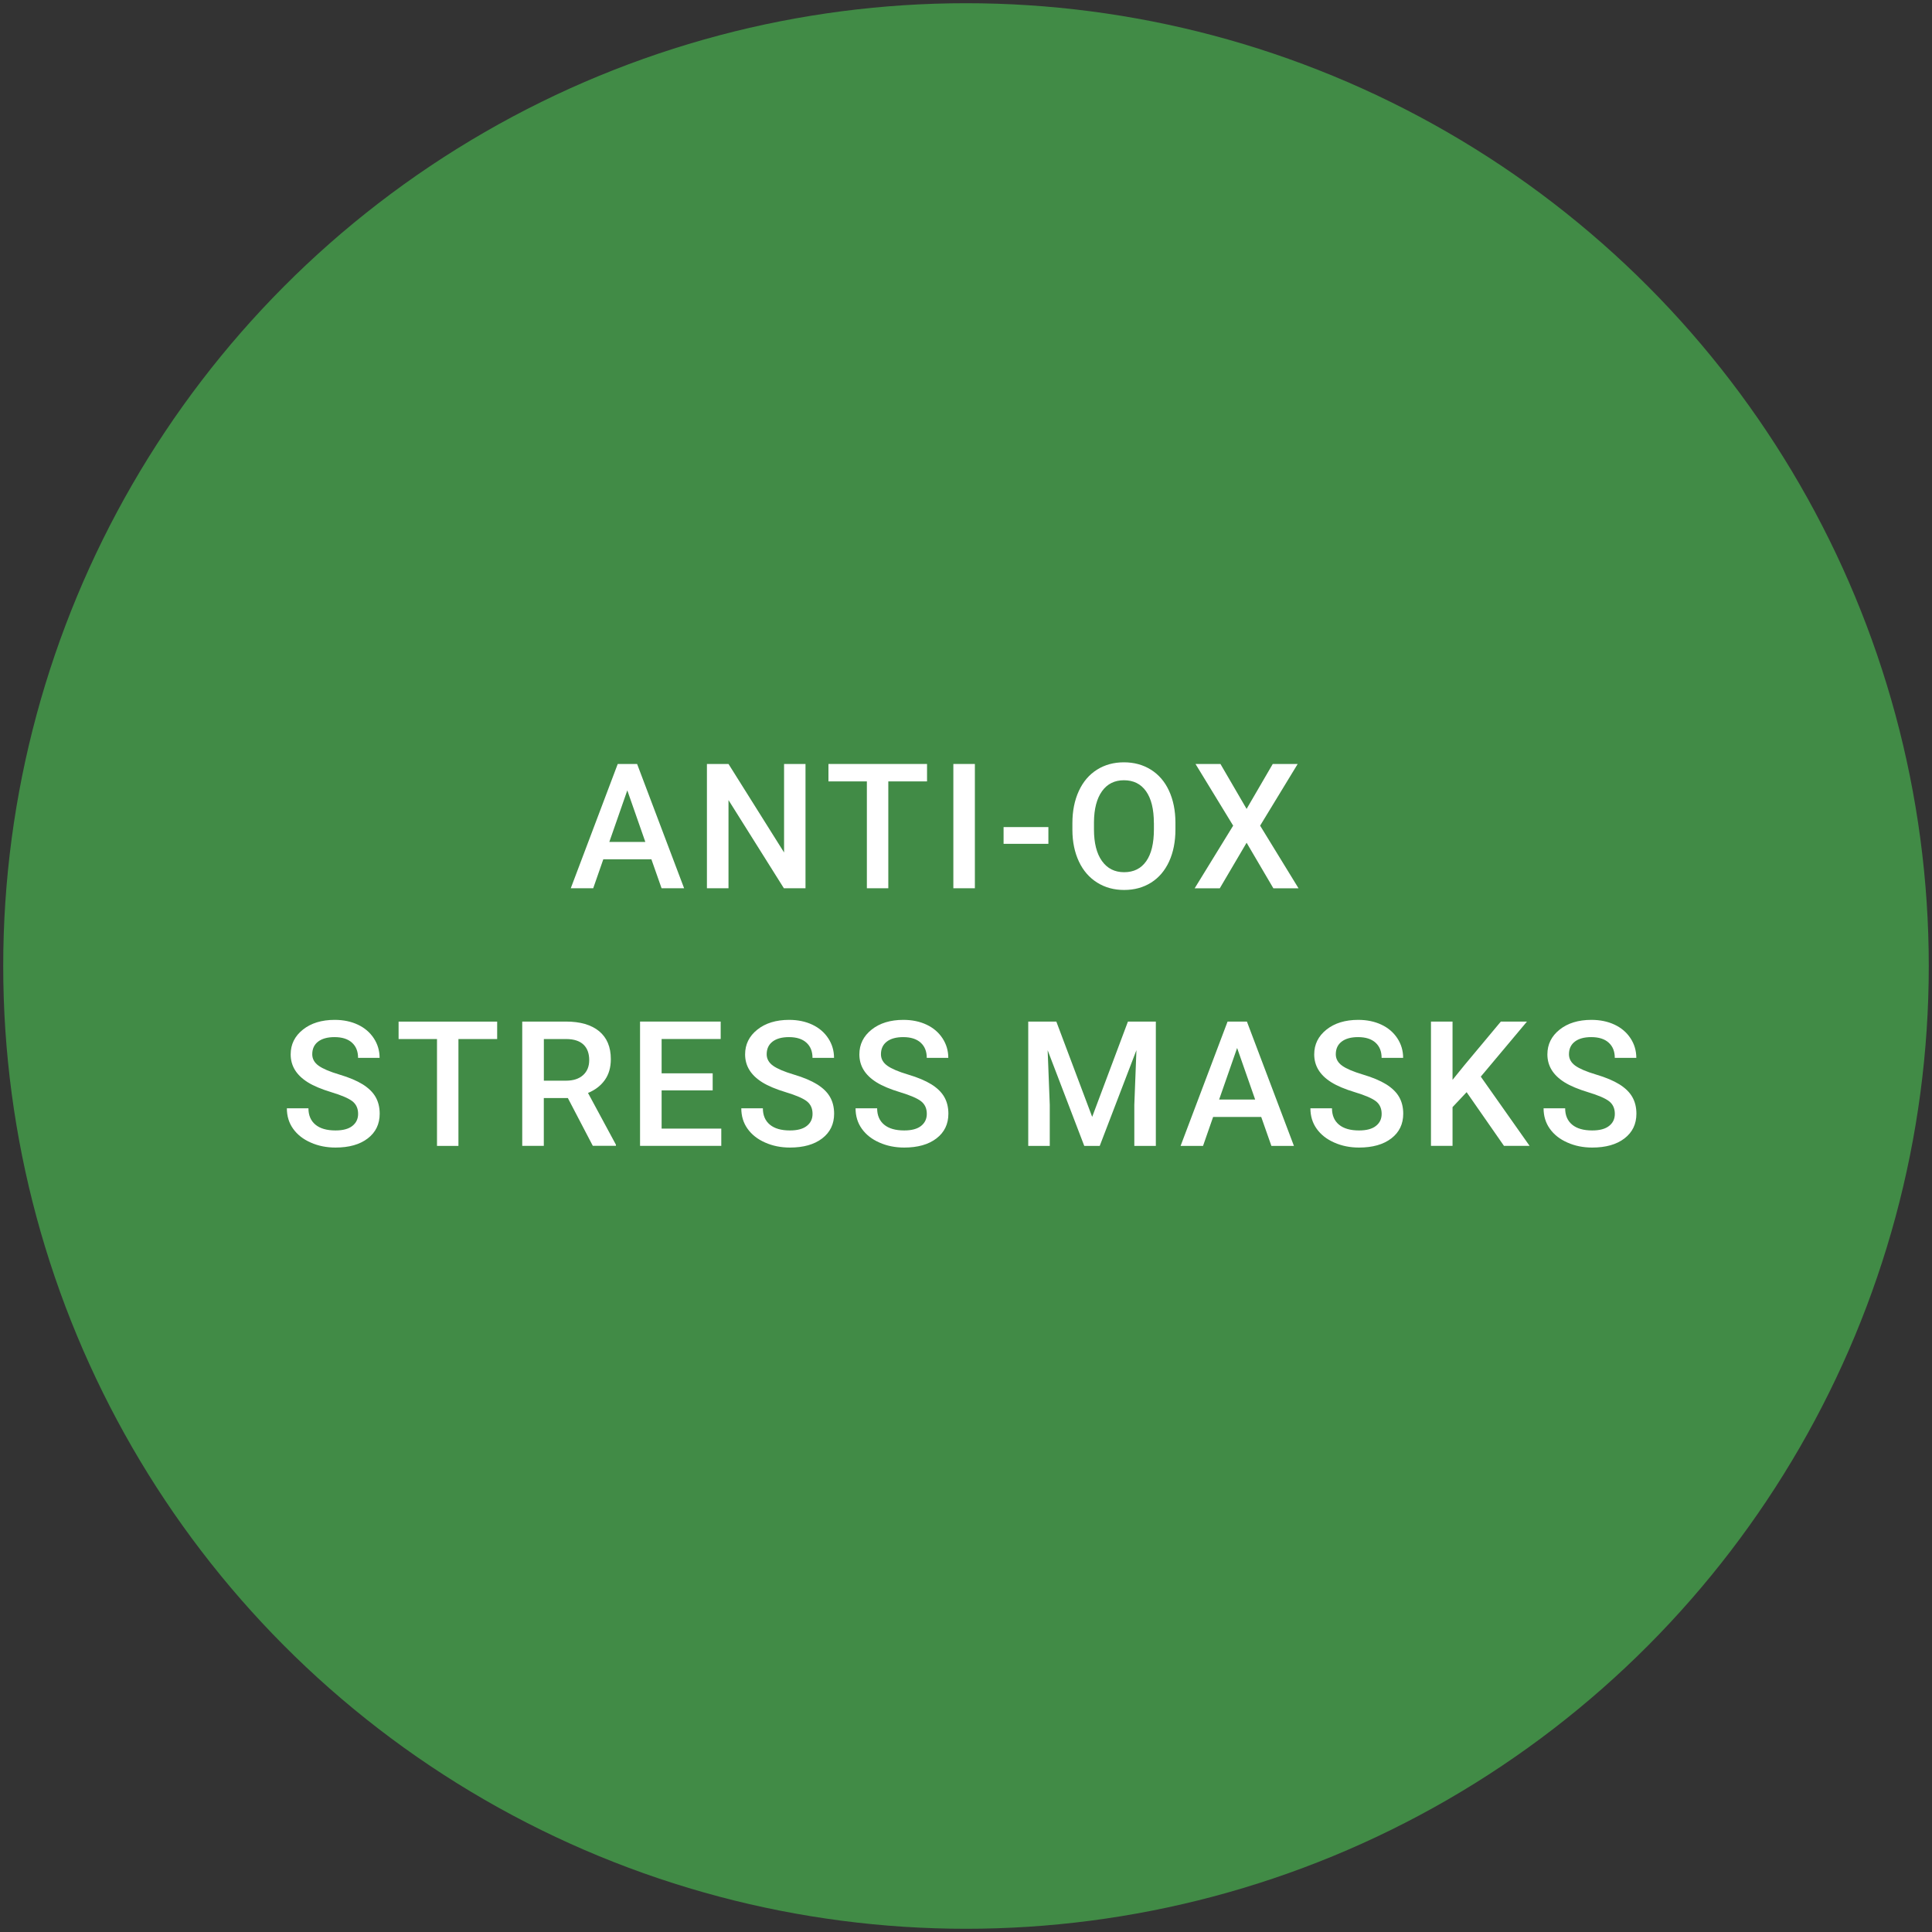
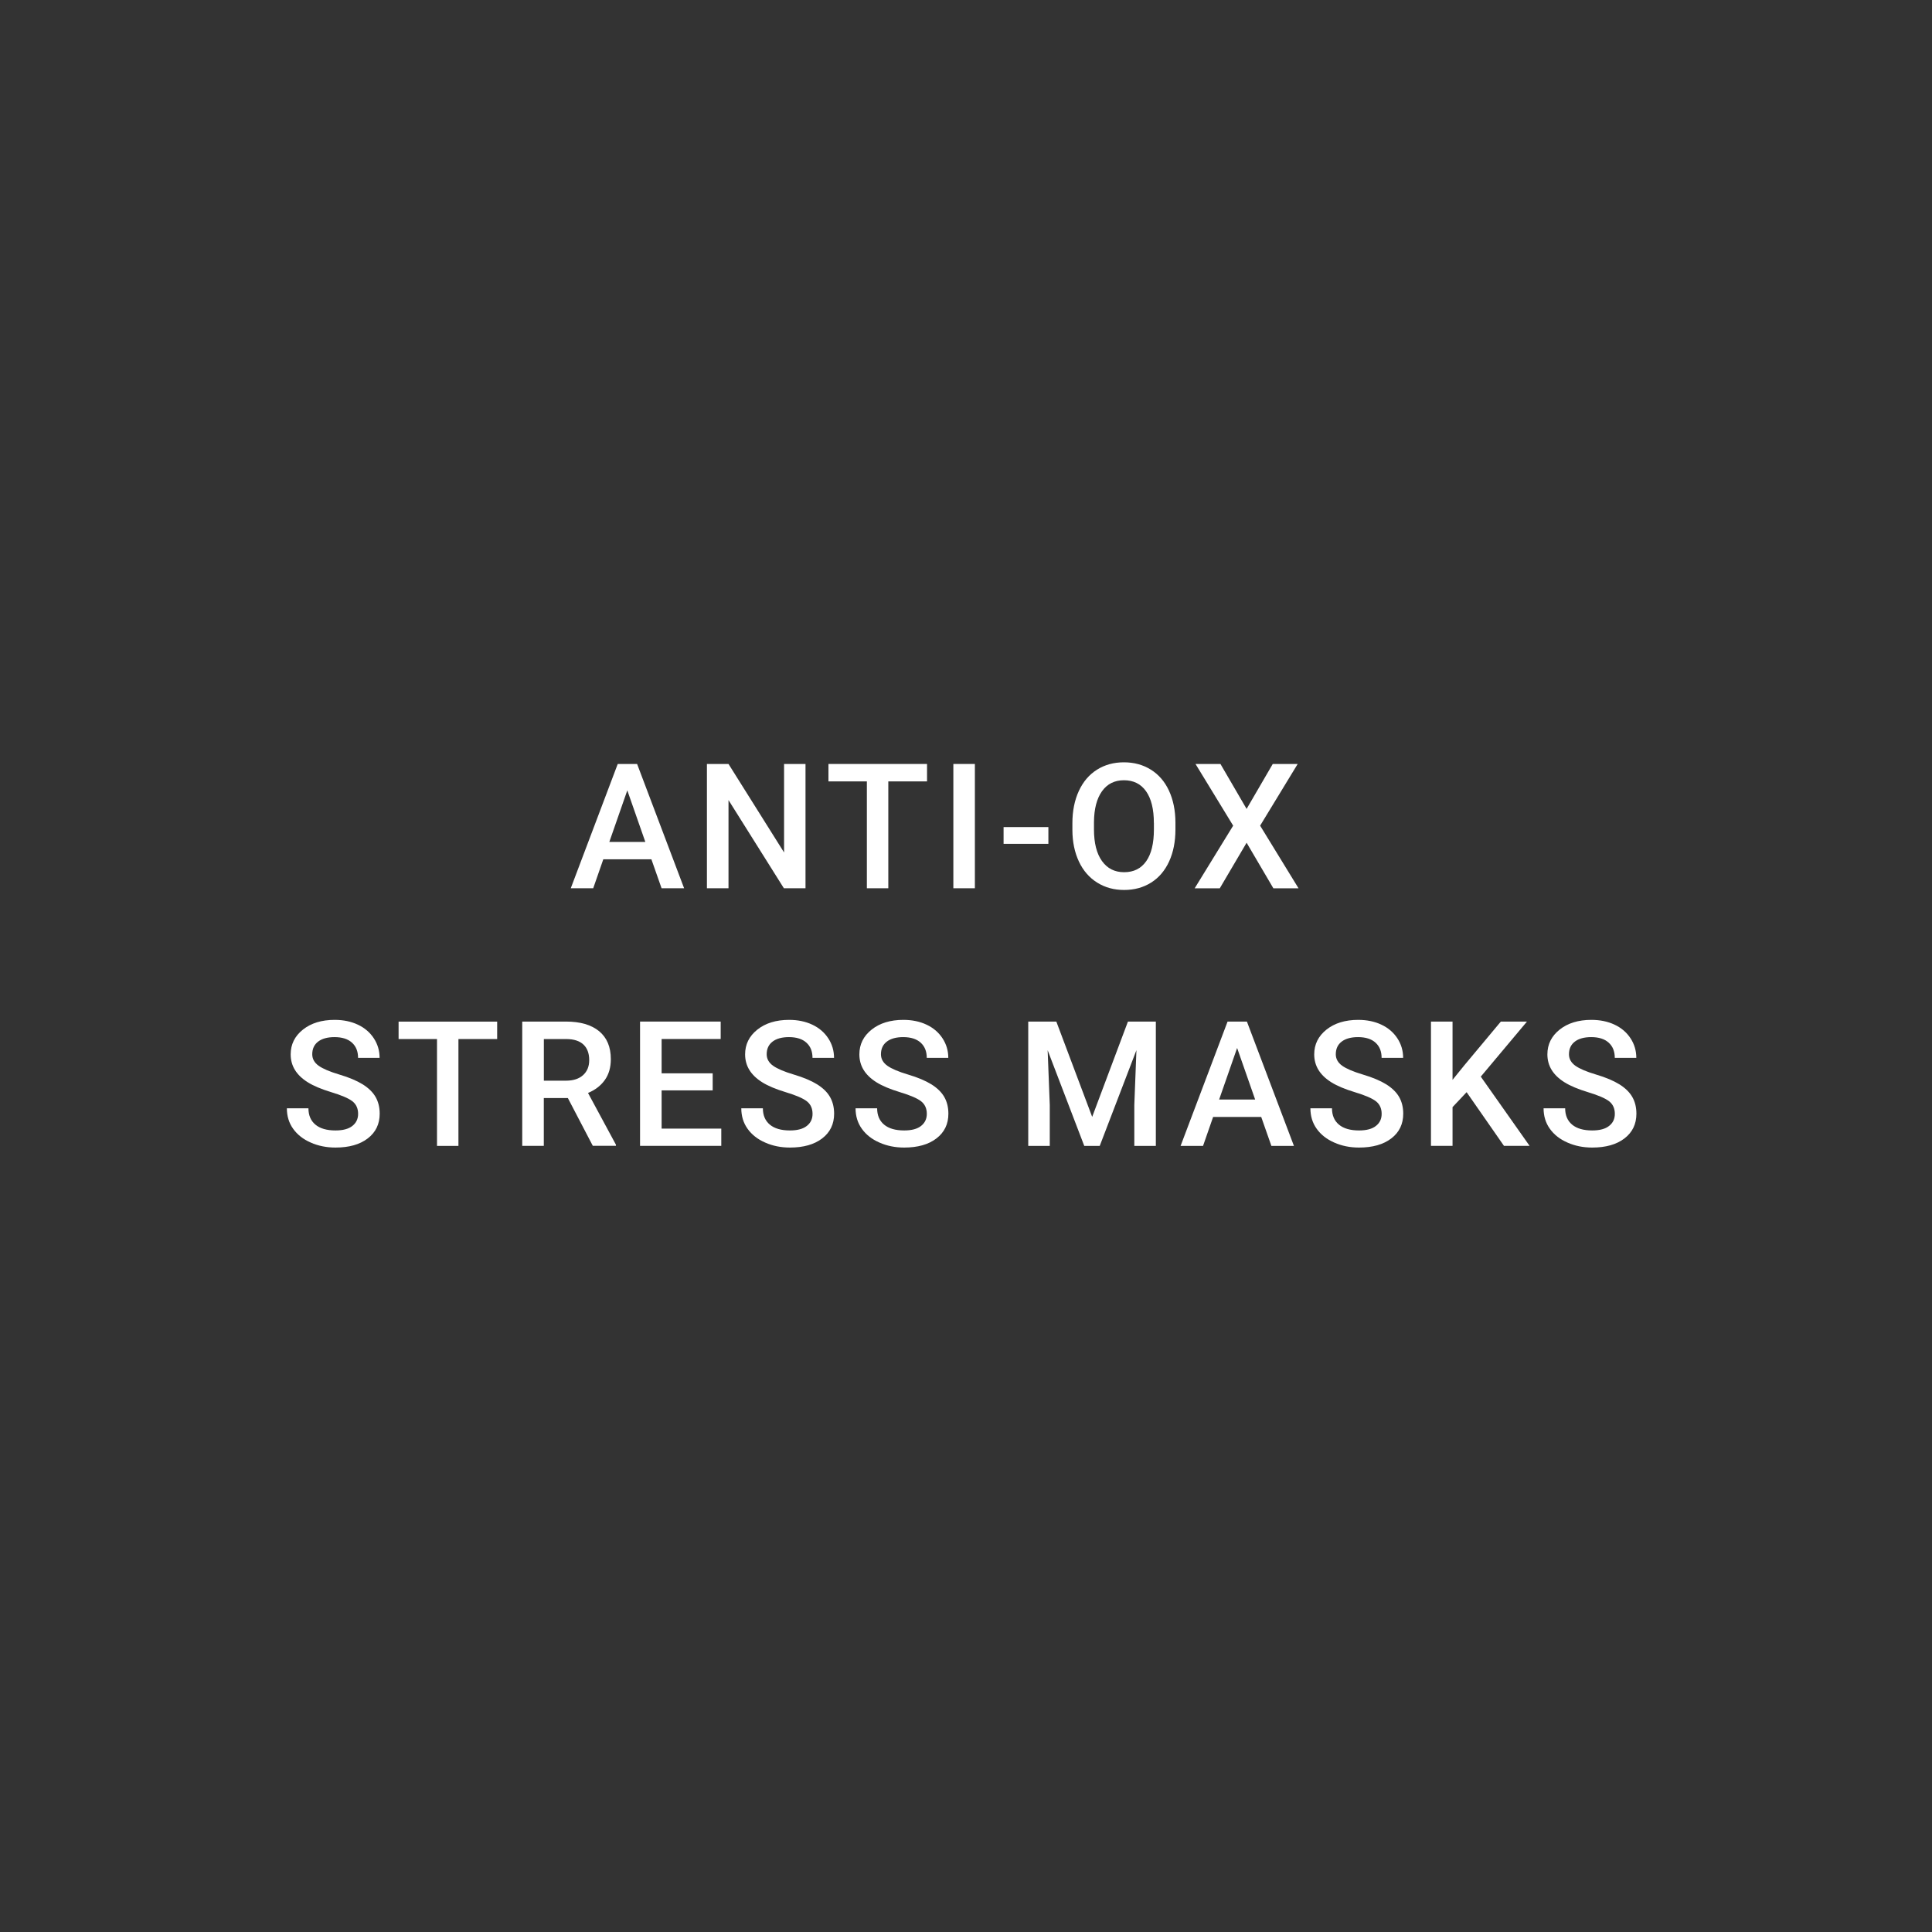
<svg xmlns="http://www.w3.org/2000/svg" version="1.1" id="Capa_1" x="0px" y="0px" viewBox="0 0 420 420" style="enable-background:new 0 0 420 420;" xml:space="preserve">
  <rect x="0" y="0" width="420" height="420" fill="#333333" stroke="none" />
  <style type="text/css"> .st0{fill:#418B46;} .st1{fill:#FFFFFF;} </style>
  <g id="BG">
-     <circle class="st0" cx="210" cy="210" r="209.3" />
-   </g>
+     </g>
  <g>
    <path class="st1" d="M141.61,186.81h-10.46l-2.19,6.29h-4.88l10.21-27.02h4.21l10.22,27.02h-4.9L141.61,186.81z M132.46,183.03 h7.83l-3.92-11.21L132.46,183.03z" />
    <path class="st1" d="M175.1,193.1h-4.69l-12.04-19.17v19.17h-4.69v-27.02h4.69l12.08,19.24v-19.24h4.66V193.1z" />
    <path class="st1" d="M201.53,169.87h-8.42v23.23h-4.66v-23.23h-8.35v-3.79h21.43V169.87z" />
    <path class="st1" d="M211.93,193.1h-4.68v-27.02h4.68V193.1z" />
    <path class="st1" d="M227.91,183.44h-9.74v-3.64h9.74V183.44z" />
    <path class="st1" d="M255.53,180.3c0,2.65-0.46,4.97-1.37,6.97c-0.92,2-2.22,3.53-3.92,4.6c-1.7,1.07-3.66,1.6-5.87,1.6 c-2.19,0-4.14-0.53-5.85-1.6c-1.71-1.07-3.04-2.59-3.97-4.57c-0.93-1.98-1.41-4.26-1.42-6.85v-1.52c0-2.63,0.47-4.96,1.4-6.98 c0.93-2.02,2.25-3.56,3.95-4.63c1.7-1.07,3.65-1.6,5.85-1.6c2.2,0,4.15,0.53,5.85,1.59c1.7,1.06,3.02,2.58,3.94,4.56 s1.4,4.3,1.41,6.93V180.3z M250.84,178.89c0-2.99-0.57-5.29-1.7-6.88c-1.13-1.6-2.74-2.39-4.81-2.39c-2.03,0-3.62,0.79-4.76,2.38 c-1.14,1.59-1.73,3.84-1.75,6.74v1.56c0,2.97,0.58,5.26,1.74,6.88c1.16,1.62,2.76,2.43,4.81,2.43c2.08,0,3.68-0.79,4.8-2.38 c1.12-1.58,1.68-3.9,1.68-6.94V178.89z" />
    <path class="st1" d="M271,175.85l5.68-9.76h5.42l-8.16,13.4l8.35,13.62h-5.47L271,183.2l-5.83,9.91h-5.46l8.37-13.62l-8.18-13.4 h5.42L271,175.85z" />
    <path class="st1" d="M77.85,242.15c0-1.19-0.42-2.1-1.25-2.75c-0.83-0.64-2.34-1.29-4.52-1.95c-2.18-0.66-3.91-1.38-5.2-2.19 c-2.46-1.55-3.69-3.56-3.69-6.05c0-2.18,0.89-3.97,2.66-5.38c1.77-1.41,4.08-2.12,6.91-2.12c1.88,0,3.56,0.35,5.03,1.04 c1.47,0.69,2.63,1.68,3.47,2.96c0.84,1.28,1.26,2.7,1.26,4.26h-4.68c0-1.41-0.44-2.51-1.33-3.31c-0.88-0.8-2.15-1.2-3.79-1.2 c-1.53,0-2.72,0.33-3.57,0.98c-0.85,0.66-1.27,1.57-1.27,2.75c0,0.99,0.46,1.82,1.37,2.48c0.92,0.66,2.42,1.3,4.53,1.93 c2.1,0.62,3.79,1.34,5.07,2.13c1.27,0.8,2.21,1.71,2.8,2.75c0.59,1.03,0.89,2.24,0.89,3.63c0,2.25-0.86,4.04-2.59,5.37 c-1.73,1.33-4.07,1.99-7.02,1.99c-1.95,0-3.75-0.36-5.39-1.09c-1.64-0.72-2.91-1.72-3.82-3c-0.91-1.27-1.36-2.76-1.36-4.45h4.69 c0,1.53,0.51,2.72,1.52,3.56c1.01,0.84,2.47,1.26,4.36,1.26c1.63,0,2.86-0.33,3.68-0.99C77.43,244.11,77.85,243.24,77.85,242.15z" />
    <path class="st1" d="M108.08,225.88h-8.42v23.23H95v-23.23h-8.35v-3.79h21.43V225.88z" />
    <path class="st1" d="M123.45,238.71h-5.23v10.39h-4.69v-27.02h9.5c3.12,0,5.52,0.7,7.22,2.1c1.69,1.4,2.54,3.42,2.54,6.07 c0,1.81-0.44,3.32-1.31,4.54c-0.87,1.22-2.09,2.16-3.65,2.81l6.07,11.25v0.24h-5.03L123.45,238.71z M118.22,234.93h4.82 c1.58,0,2.82-0.4,3.71-1.2c0.89-0.8,1.34-1.89,1.34-3.27c0-1.45-0.41-2.57-1.23-3.36c-0.82-0.79-2.05-1.2-3.68-1.22h-4.95V234.93z" />
    <path class="st1" d="M154.93,237.04h-11.1v8.31h12.97v3.75h-17.66v-27.02h17.53v3.79h-12.84v7.46h11.1V237.04z" />
    <path class="st1" d="M176.64,242.15c0-1.19-0.42-2.1-1.25-2.75c-0.83-0.64-2.34-1.29-4.52-1.95c-2.18-0.66-3.91-1.38-5.2-2.19 c-2.46-1.55-3.69-3.56-3.69-6.05c0-2.18,0.89-3.97,2.66-5.38c1.77-1.41,4.08-2.12,6.91-2.12c1.88,0,3.56,0.35,5.03,1.04 c1.47,0.69,2.63,1.68,3.47,2.96c0.84,1.28,1.26,2.7,1.26,4.26h-4.68c0-1.41-0.44-2.51-1.33-3.31c-0.88-0.8-2.15-1.2-3.79-1.2 c-1.53,0-2.72,0.33-3.57,0.98c-0.85,0.66-1.27,1.57-1.27,2.75c0,0.99,0.46,1.82,1.37,2.48c0.92,0.66,2.42,1.3,4.53,1.93 c2.1,0.62,3.79,1.34,5.07,2.13c1.27,0.8,2.21,1.71,2.8,2.75c0.59,1.03,0.89,2.24,0.89,3.63c0,2.25-0.86,4.04-2.59,5.37 c-1.73,1.33-4.07,1.99-7.02,1.99c-1.95,0-3.75-0.36-5.39-1.09c-1.64-0.72-2.91-1.72-3.82-3c-0.91-1.27-1.36-2.76-1.36-4.45h4.69 c0,1.53,0.51,2.72,1.52,3.56c1.01,0.84,2.47,1.26,4.36,1.26c1.63,0,2.86-0.33,3.68-0.99C176.23,244.11,176.64,243.24,176.64,242.15 z" />
    <path class="st1" d="M201.48,242.15c0-1.19-0.42-2.1-1.25-2.75c-0.83-0.64-2.34-1.29-4.52-1.95c-2.18-0.66-3.91-1.38-5.2-2.19 c-2.46-1.55-3.69-3.56-3.69-6.05c0-2.18,0.89-3.97,2.66-5.38c1.77-1.41,4.08-2.12,6.91-2.12c1.88,0,3.56,0.35,5.03,1.04 c1.47,0.69,2.63,1.68,3.47,2.96c0.84,1.28,1.26,2.7,1.26,4.26h-4.68c0-1.41-0.44-2.51-1.33-3.31c-0.88-0.8-2.15-1.2-3.79-1.2 c-1.53,0-2.72,0.33-3.57,0.98c-0.85,0.66-1.27,1.57-1.27,2.75c0,0.99,0.46,1.82,1.37,2.48c0.92,0.66,2.42,1.3,4.53,1.93 c2.1,0.62,3.79,1.34,5.07,2.13c1.27,0.8,2.21,1.71,2.8,2.75c0.59,1.03,0.89,2.24,0.89,3.63c0,2.25-0.86,4.04-2.59,5.37 c-1.73,1.33-4.07,1.99-7.02,1.99c-1.95,0-3.75-0.36-5.39-1.09c-1.64-0.72-2.91-1.72-3.82-3c-0.91-1.27-1.36-2.76-1.36-4.45h4.69 c0,1.53,0.51,2.72,1.52,3.56c1.01,0.84,2.47,1.26,4.36,1.26c1.63,0,2.86-0.33,3.68-0.99C201.06,244.11,201.48,243.24,201.48,242.15 z" />
    <path class="st1" d="M229.64,222.09l7.79,20.71l7.77-20.71h6.07v27.02h-4.68v-8.91l0.46-11.91l-7.98,20.82h-3.36l-7.96-20.8 l0.46,11.89v8.91h-4.68v-27.02H229.64z" />
    <path class="st1" d="M274.18,242.82h-10.46l-2.19,6.29h-4.88l10.21-27.02h4.21l10.22,27.02h-4.9L274.18,242.82z M265.03,239.03 h7.83l-3.92-11.21L265.03,239.03z" />
    <path class="st1" d="M300.36,242.15c0-1.19-0.42-2.1-1.25-2.75c-0.83-0.64-2.34-1.29-4.52-1.95c-2.18-0.66-3.91-1.38-5.2-2.19 c-2.46-1.55-3.69-3.56-3.69-6.05c0-2.18,0.89-3.97,2.66-5.38c1.77-1.41,4.08-2.12,6.91-2.12c1.88,0,3.56,0.35,5.03,1.04 c1.47,0.69,2.63,1.68,3.47,2.96c0.84,1.28,1.26,2.7,1.26,4.26h-4.68c0-1.41-0.44-2.51-1.33-3.31c-0.88-0.8-2.15-1.2-3.79-1.2 c-1.53,0-2.72,0.33-3.57,0.98c-0.85,0.66-1.27,1.57-1.27,2.75c0,0.99,0.46,1.82,1.37,2.48c0.92,0.66,2.42,1.3,4.53,1.93 c2.1,0.62,3.79,1.34,5.07,2.13c1.27,0.8,2.21,1.71,2.8,2.75c0.59,1.03,0.89,2.24,0.89,3.63c0,2.25-0.86,4.04-2.59,5.37 c-1.73,1.33-4.07,1.99-7.02,1.99c-1.96,0-3.75-0.36-5.39-1.09c-1.64-0.72-2.91-1.72-3.82-3c-0.91-1.27-1.36-2.76-1.36-4.45h4.69 c0,1.53,0.51,2.72,1.52,3.56c1.01,0.84,2.47,1.26,4.36,1.26c1.63,0,2.86-0.33,3.68-0.99C299.95,244.11,300.36,243.24,300.36,242.15 z" />
    <path class="st1" d="M318.83,237.43l-3.06,3.25v8.42h-4.69v-27.02h4.69v12.67l2.6-3.21l7.9-9.46h5.68l-10.04,11.97l10.61,15.05 h-5.57L318.83,237.43z" />
    <path class="st1" d="M351.05,242.15c0-1.19-0.42-2.1-1.25-2.75c-0.83-0.64-2.34-1.29-4.52-1.95c-2.18-0.66-3.91-1.38-5.2-2.19 c-2.46-1.55-3.69-3.56-3.69-6.05c0-2.18,0.89-3.97,2.66-5.38c1.77-1.41,4.08-2.12,6.91-2.12c1.88,0,3.56,0.35,5.03,1.04 c1.47,0.69,2.63,1.68,3.47,2.96c0.84,1.28,1.26,2.7,1.26,4.26h-4.68c0-1.41-0.44-2.51-1.33-3.31c-0.88-0.8-2.15-1.2-3.79-1.2 c-1.53,0-2.72,0.33-3.57,0.98c-0.85,0.66-1.27,1.57-1.27,2.75c0,0.99,0.46,1.82,1.37,2.48c0.92,0.66,2.42,1.3,4.53,1.93 c2.1,0.62,3.79,1.34,5.07,2.13c1.27,0.8,2.21,1.71,2.8,2.75c0.59,1.03,0.89,2.24,0.89,3.63c0,2.25-0.86,4.04-2.59,5.37 c-1.73,1.33-4.07,1.99-7.02,1.99c-1.96,0-3.75-0.36-5.39-1.09c-1.64-0.72-2.91-1.72-3.82-3c-0.91-1.27-1.36-2.76-1.36-4.45h4.69 c0,1.53,0.51,2.72,1.52,3.56c1.01,0.84,2.47,1.26,4.36,1.26c1.63,0,2.86-0.33,3.68-0.99C350.64,244.11,351.05,243.24,351.05,242.15 z" />
  </g>
</svg>